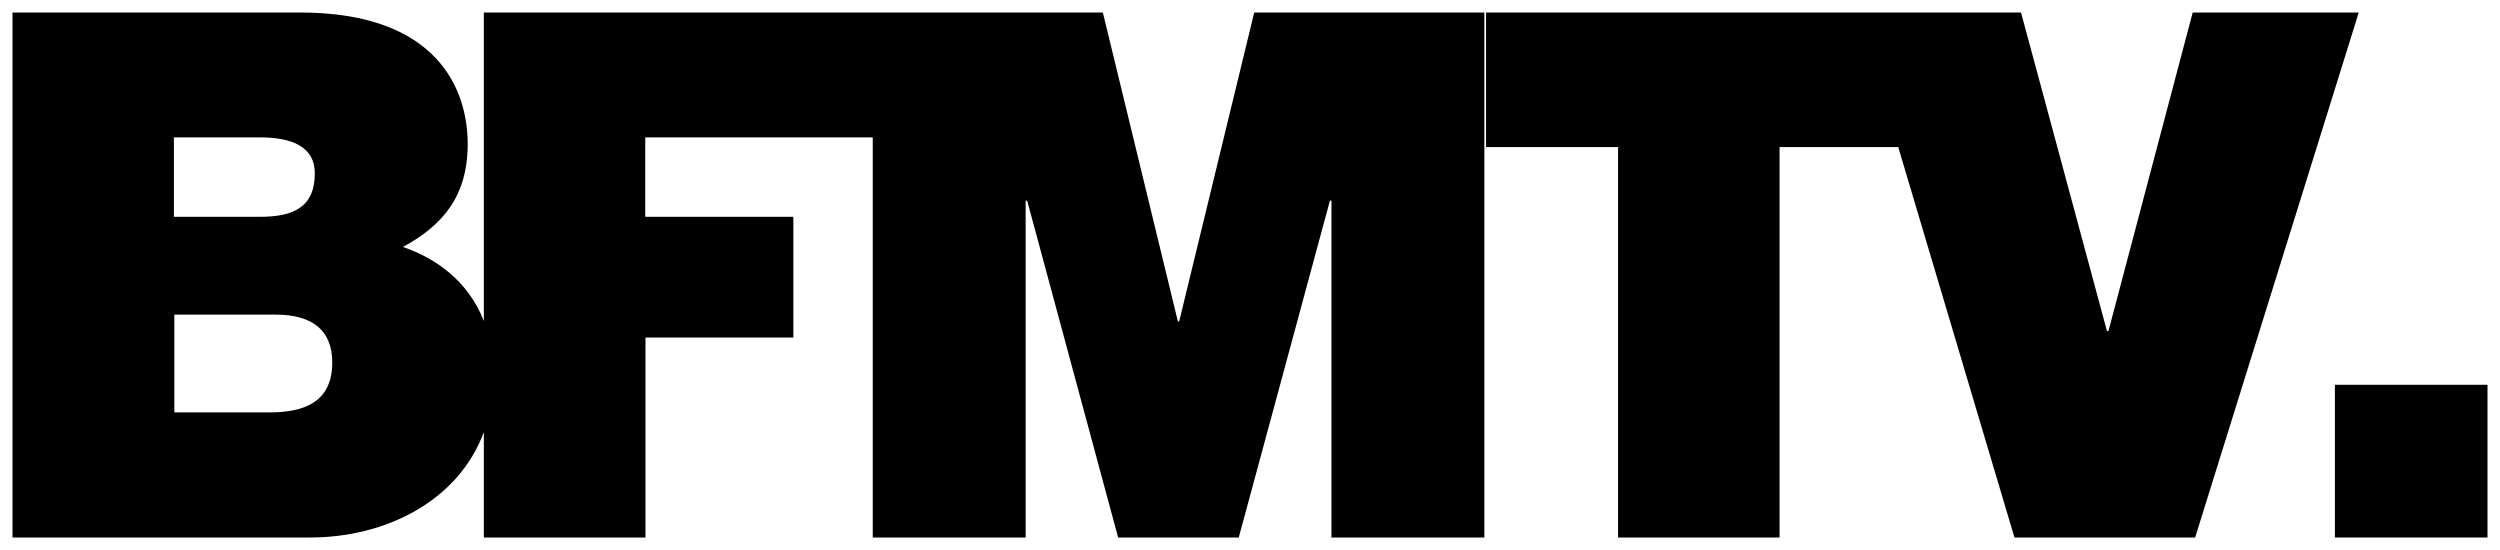
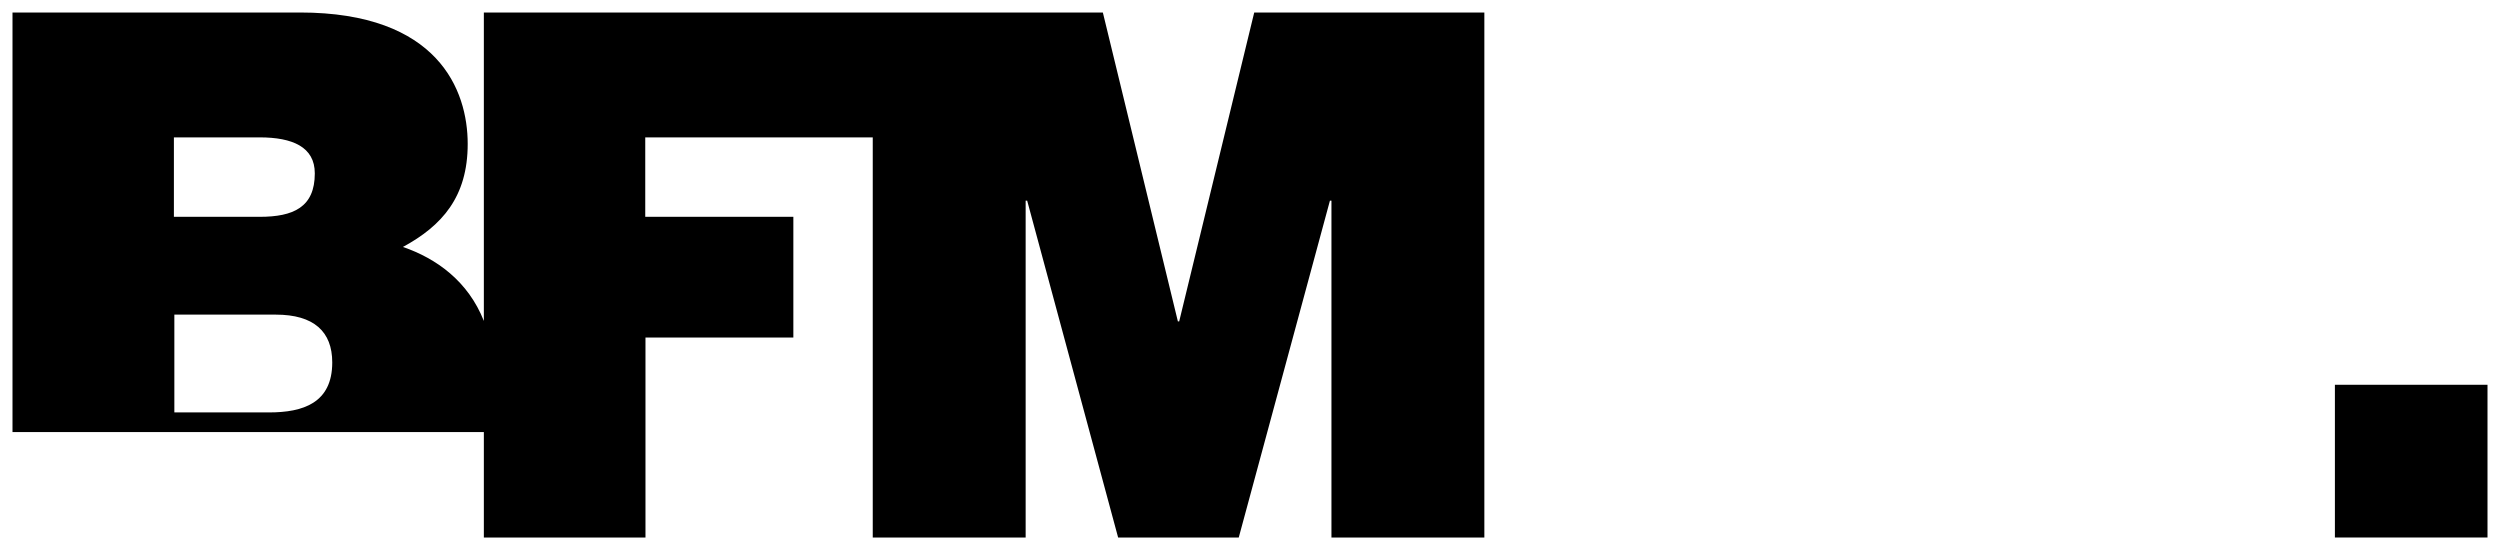
<svg xmlns="http://www.w3.org/2000/svg" width="100" height="22" viewBox="0 0 100 22" fill="none">
  <g id="logo_bfmtv_svg">
-     <path fill-rule="evenodd" clip-rule="evenodd" d="M59.374 0.5V21.5H53.258V8.027H53.197L49.55 21.5H44.725L41.087 8.027H41.026V21.5H34.91V5.495H25.81V8.673H31.734V13.502H25.819V21.5H19.354V17.283C18.333 20.051 15.41 21.5 12.409 21.5H0.5V0.5H11.999C17.53 0.5 18.708 3.609 18.708 5.757C18.708 7.878 17.679 9.031 16.117 9.878C17.461 10.341 18.726 11.249 19.354 12.838V0.5H44.114L47.115 12.855H47.168L50.169 0.5H59.374ZM6.956 8.673H10.385C11.737 8.673 12.592 8.289 12.592 6.935C12.592 5.879 11.702 5.495 10.385 5.495H6.956V8.673ZM13.29 14.497C13.29 13.266 12.557 12.585 11.031 12.585H6.974V16.497H10.76C12.121 16.497 13.29 16.121 13.29 14.497Z" fill="black" />
+     <path fill-rule="evenodd" clip-rule="evenodd" d="M59.374 0.5V21.5H53.258V8.027H53.197L49.55 21.5H44.725L41.087 8.027H41.026V21.5H34.91V5.495H25.81V8.673H31.734V13.502H25.819V21.5H19.354V17.283H0.5V0.5H11.999C17.53 0.5 18.708 3.609 18.708 5.757C18.708 7.878 17.679 9.031 16.117 9.878C17.461 10.341 18.726 11.249 19.354 12.838V0.5H44.114L47.115 12.855H47.168L50.169 0.5H59.374ZM6.956 8.673H10.385C11.737 8.673 12.592 8.289 12.592 6.935C12.592 5.879 11.702 5.495 10.385 5.495H6.956V8.673ZM13.29 14.497C13.29 13.266 12.557 12.585 11.031 12.585H6.974V16.497H10.76C12.121 16.497 13.29 16.121 13.29 14.497Z" fill="black" />
    <path d="M93.396 15.391H99.5V21.5H93.396V15.391Z" fill="black" />
-     <path d="M87.806 21.5L94.35 0.5H87.708L84.339 13.239H84.278L80.841 0.5H59.442V5.882H64.722V21.5H71.183V5.882H75.929L80.578 21.5H87.806Z" fill="black" />
  </g>
</svg>